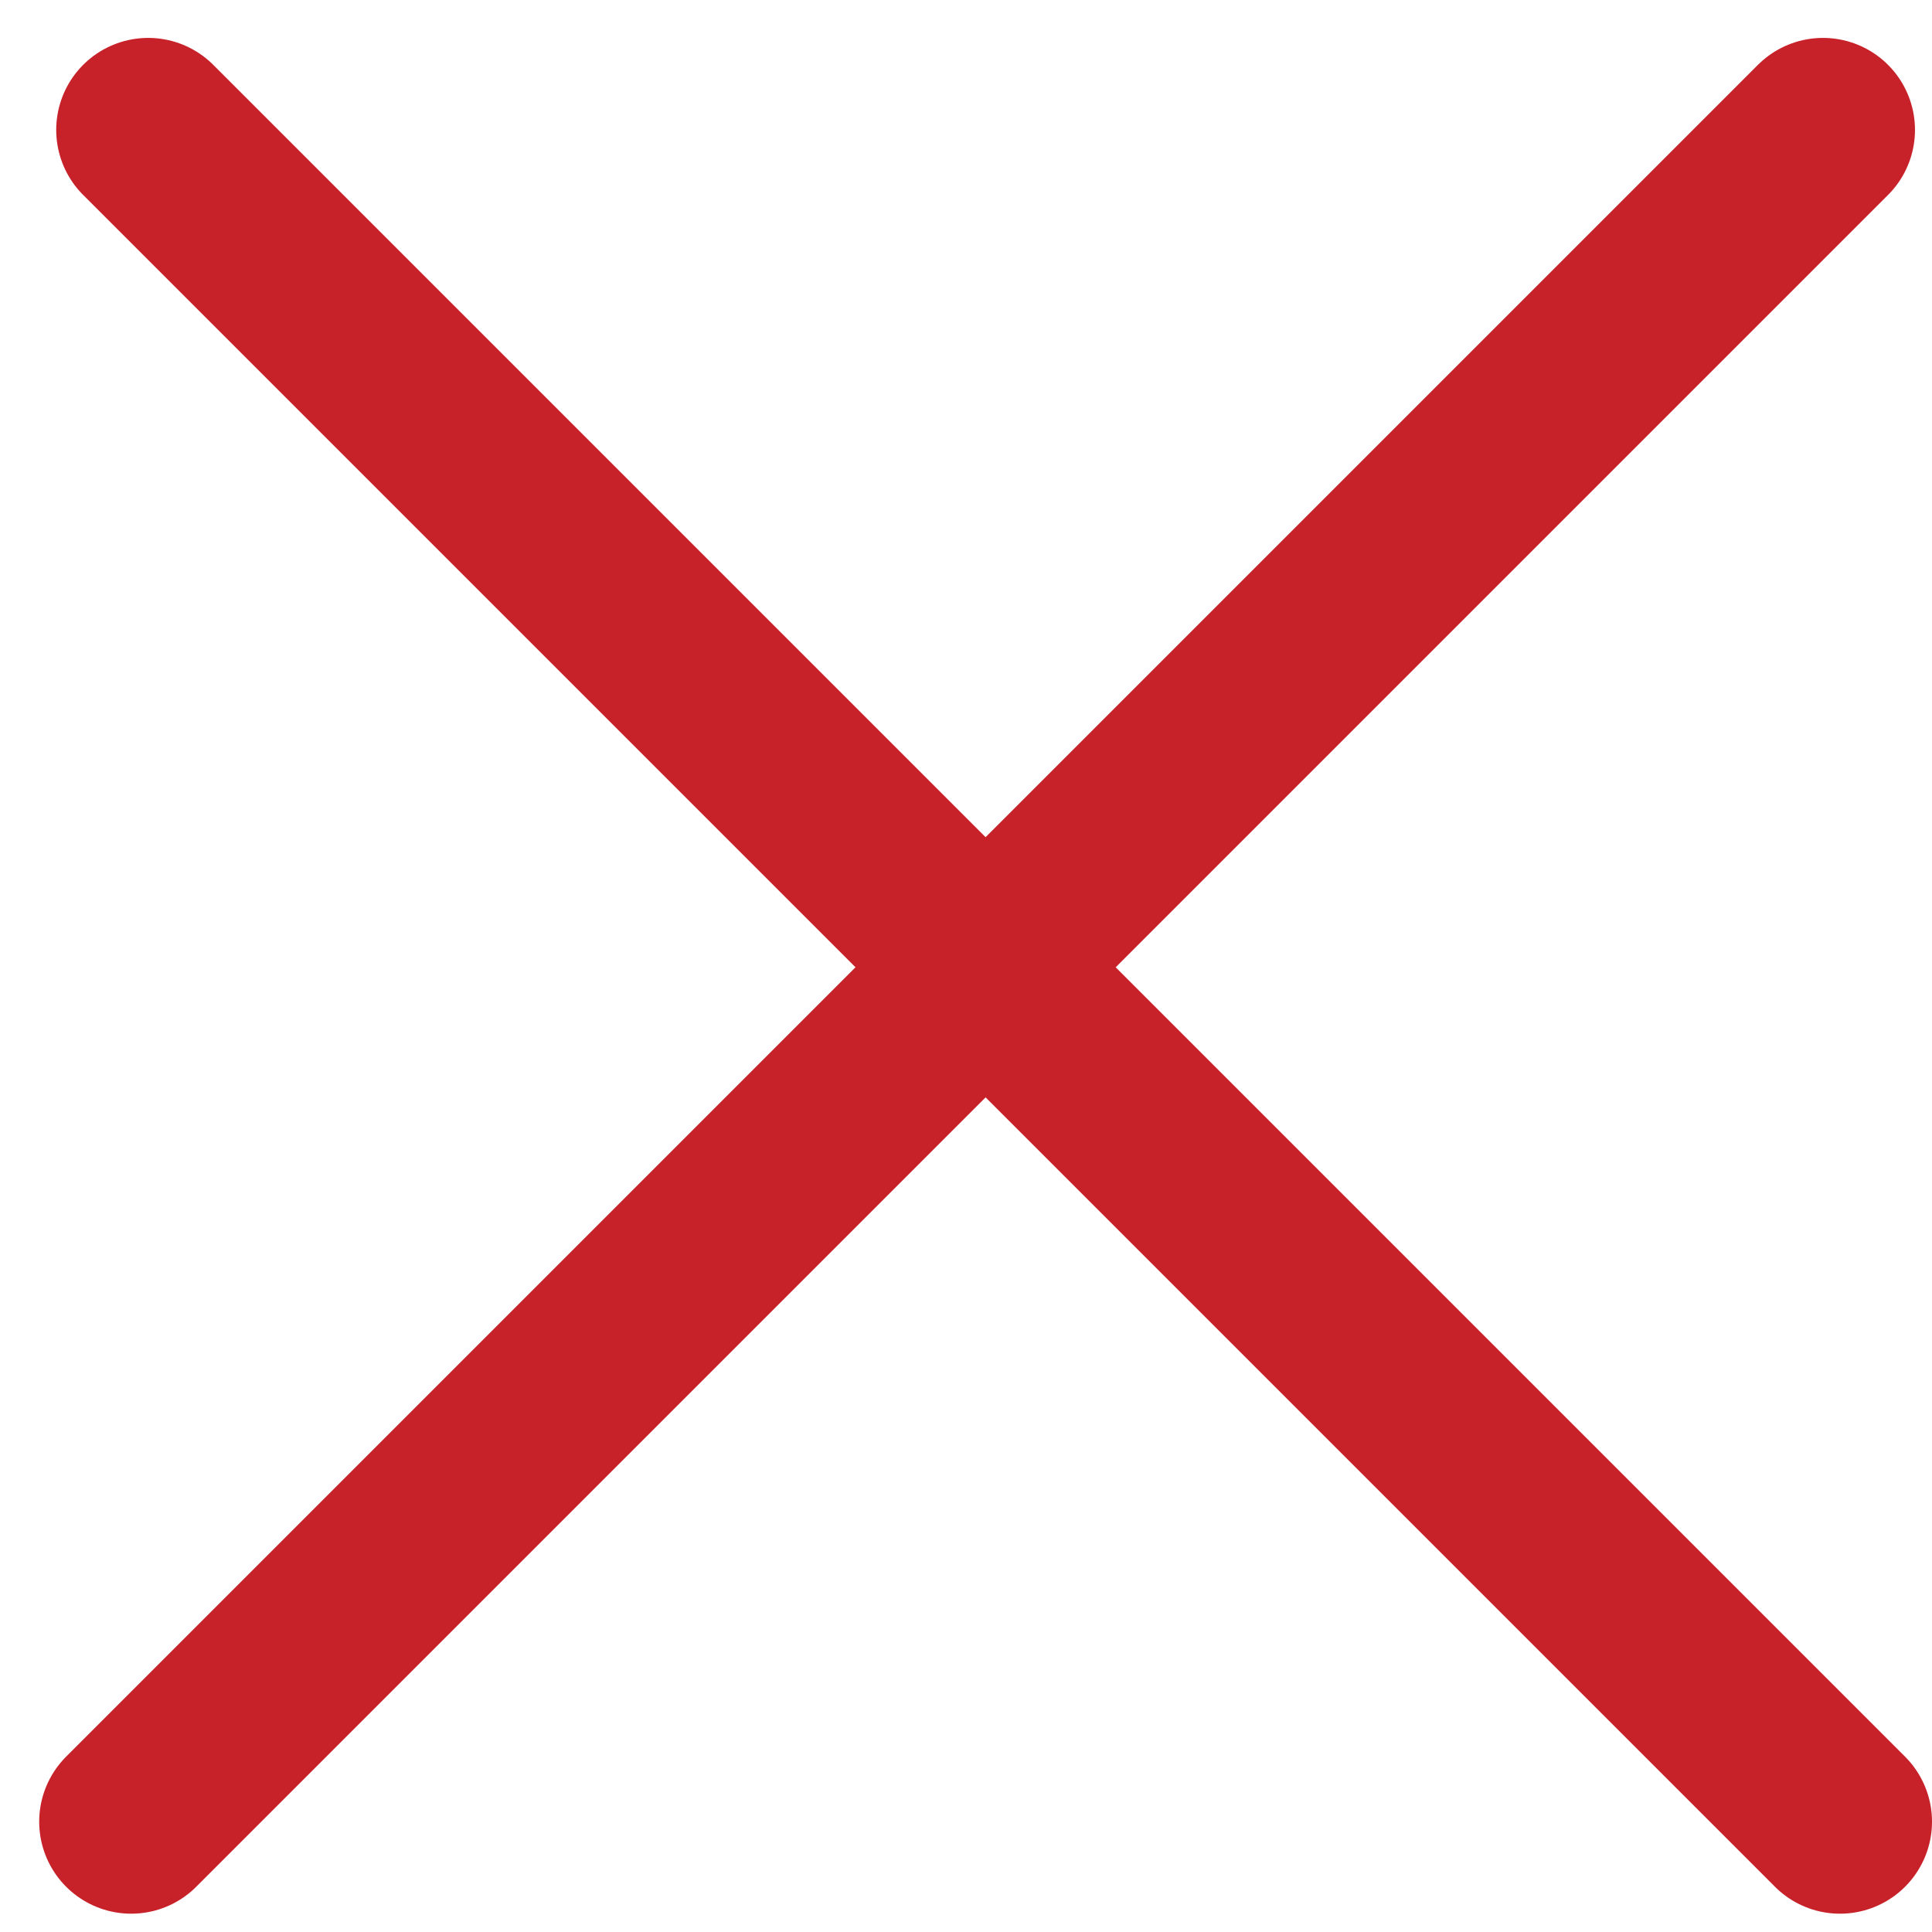
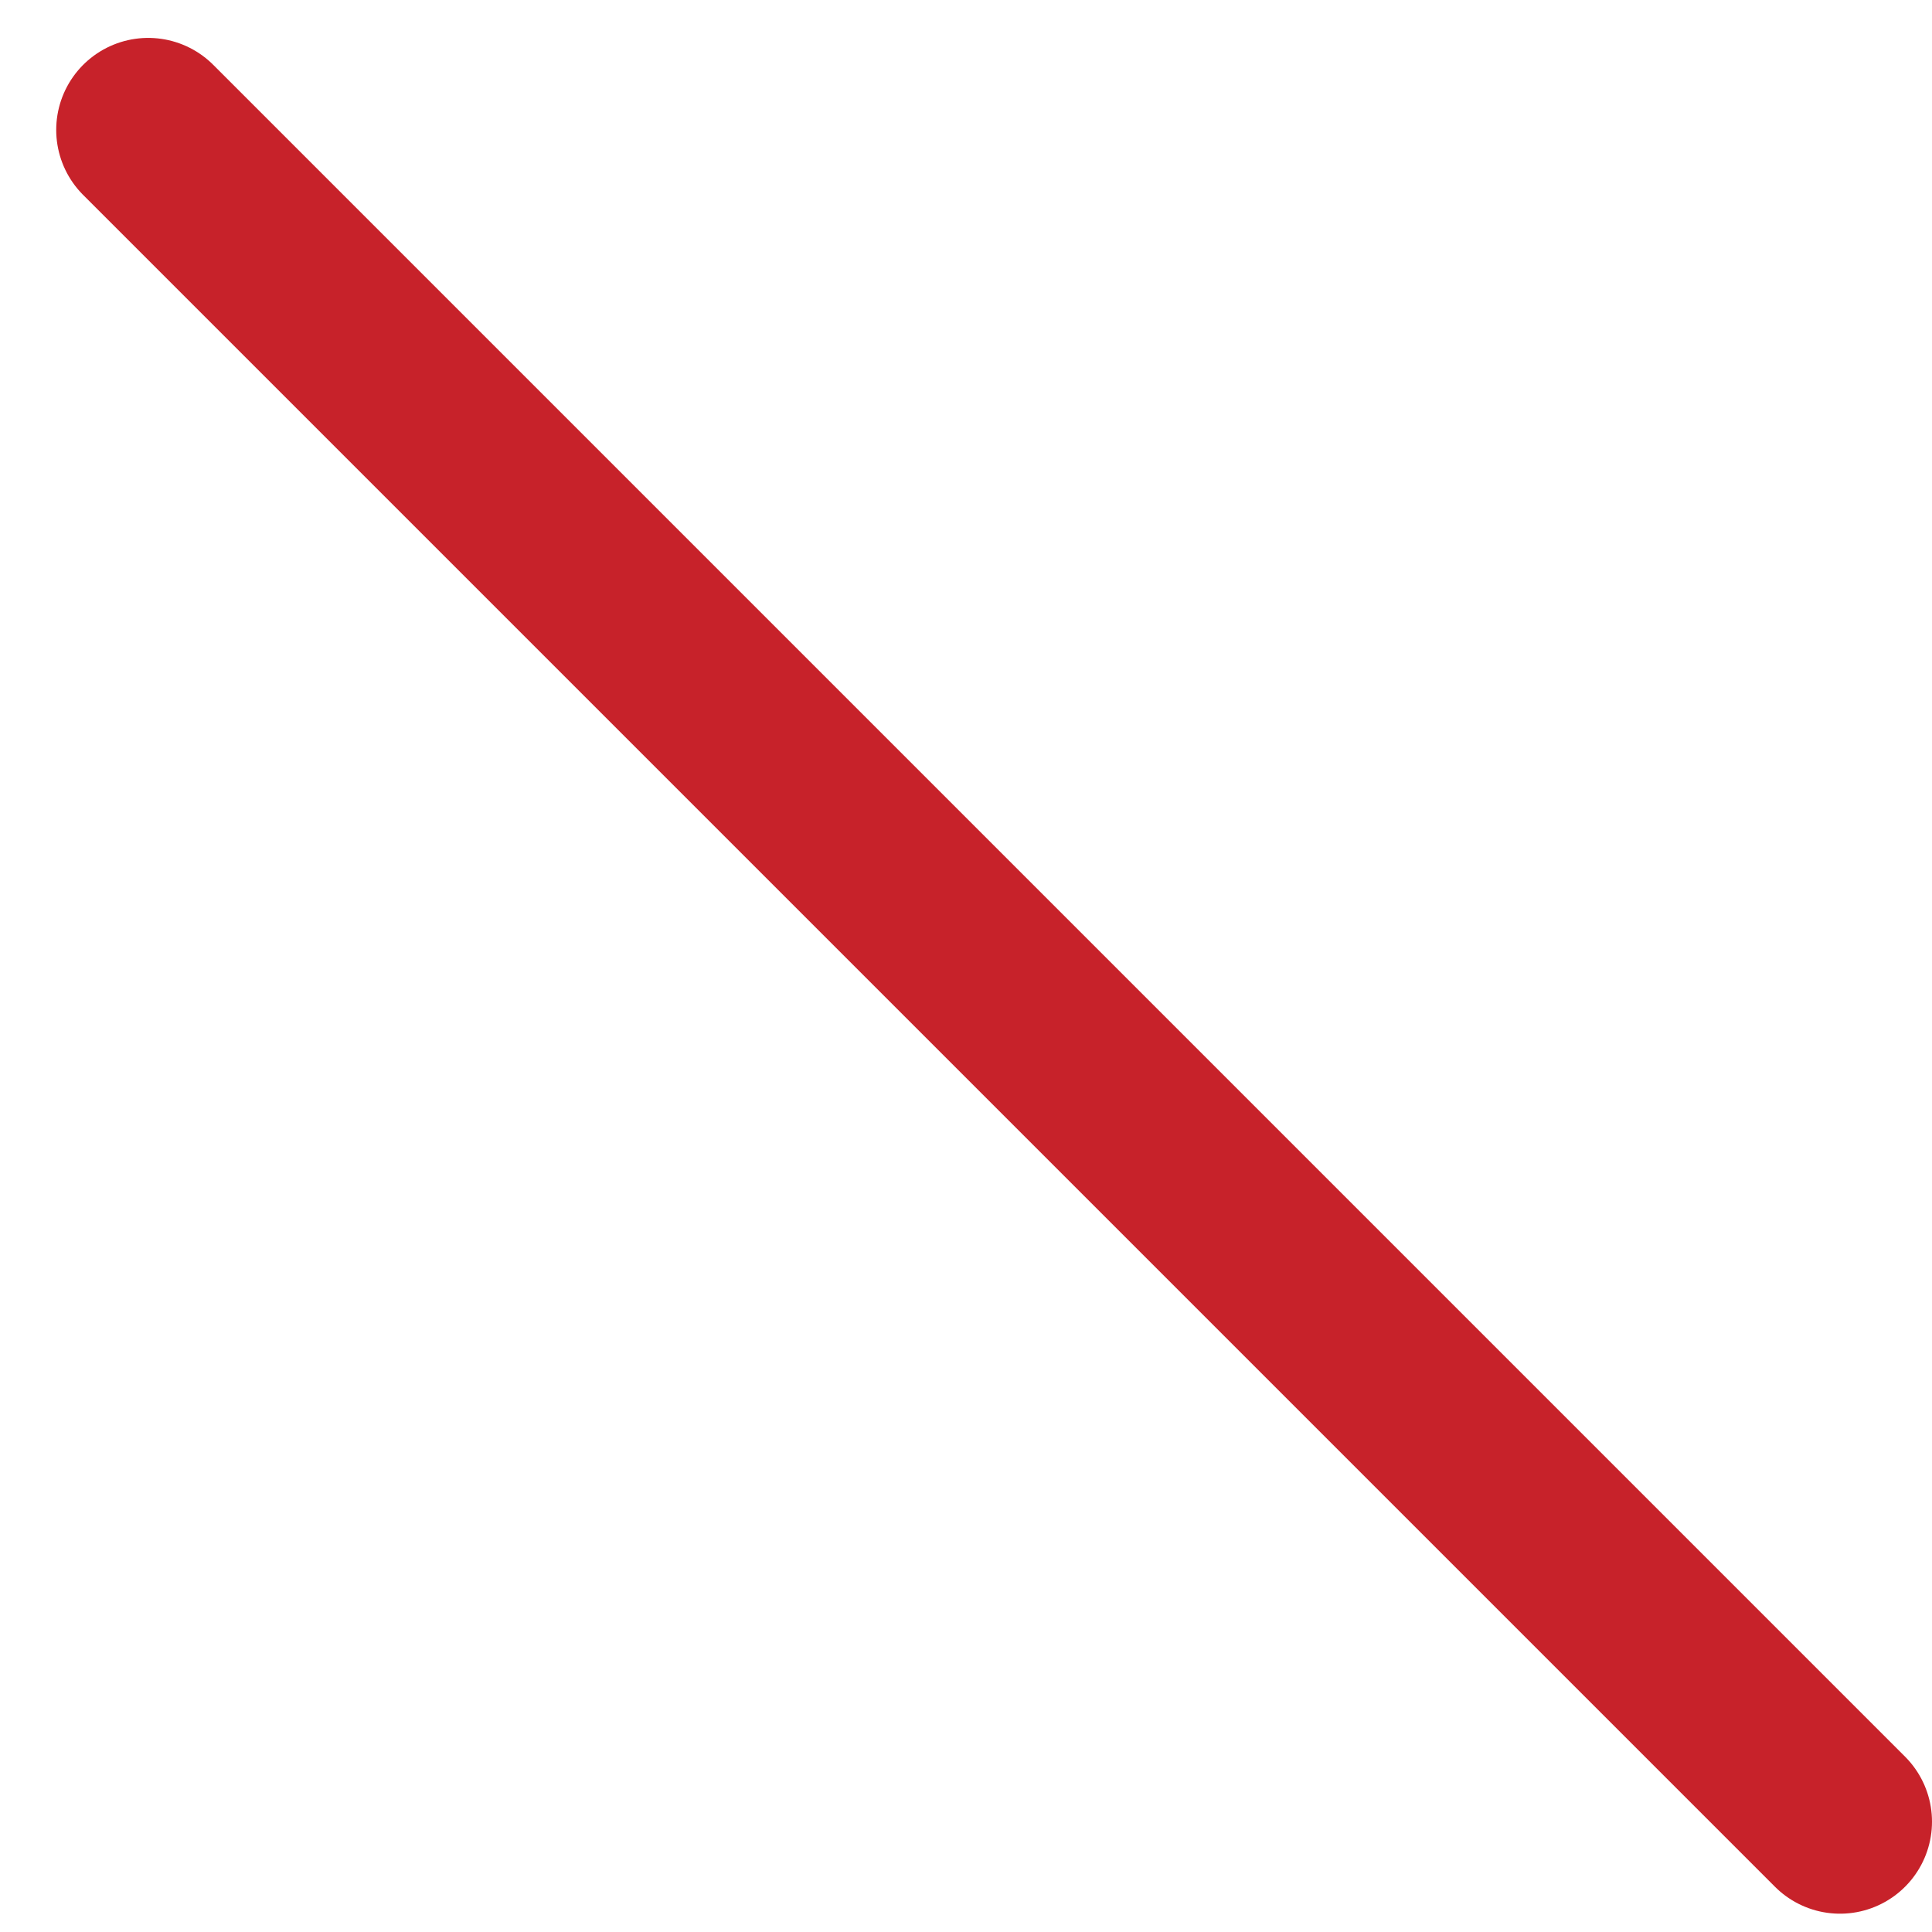
<svg xmlns="http://www.w3.org/2000/svg" width="21" height="21" viewBox="0 0 21 21" fill="none">
  <path d="M1.611 1.412L20 19.801" stroke="#C7222A" stroke-width="2" stroke-linecap="round" stroke-linejoin="round" />
-   <path d="M19.815 1.412L1.426 19.801" stroke="#C7222A" stroke-width="2" stroke-linecap="round" stroke-linejoin="round" />
</svg>